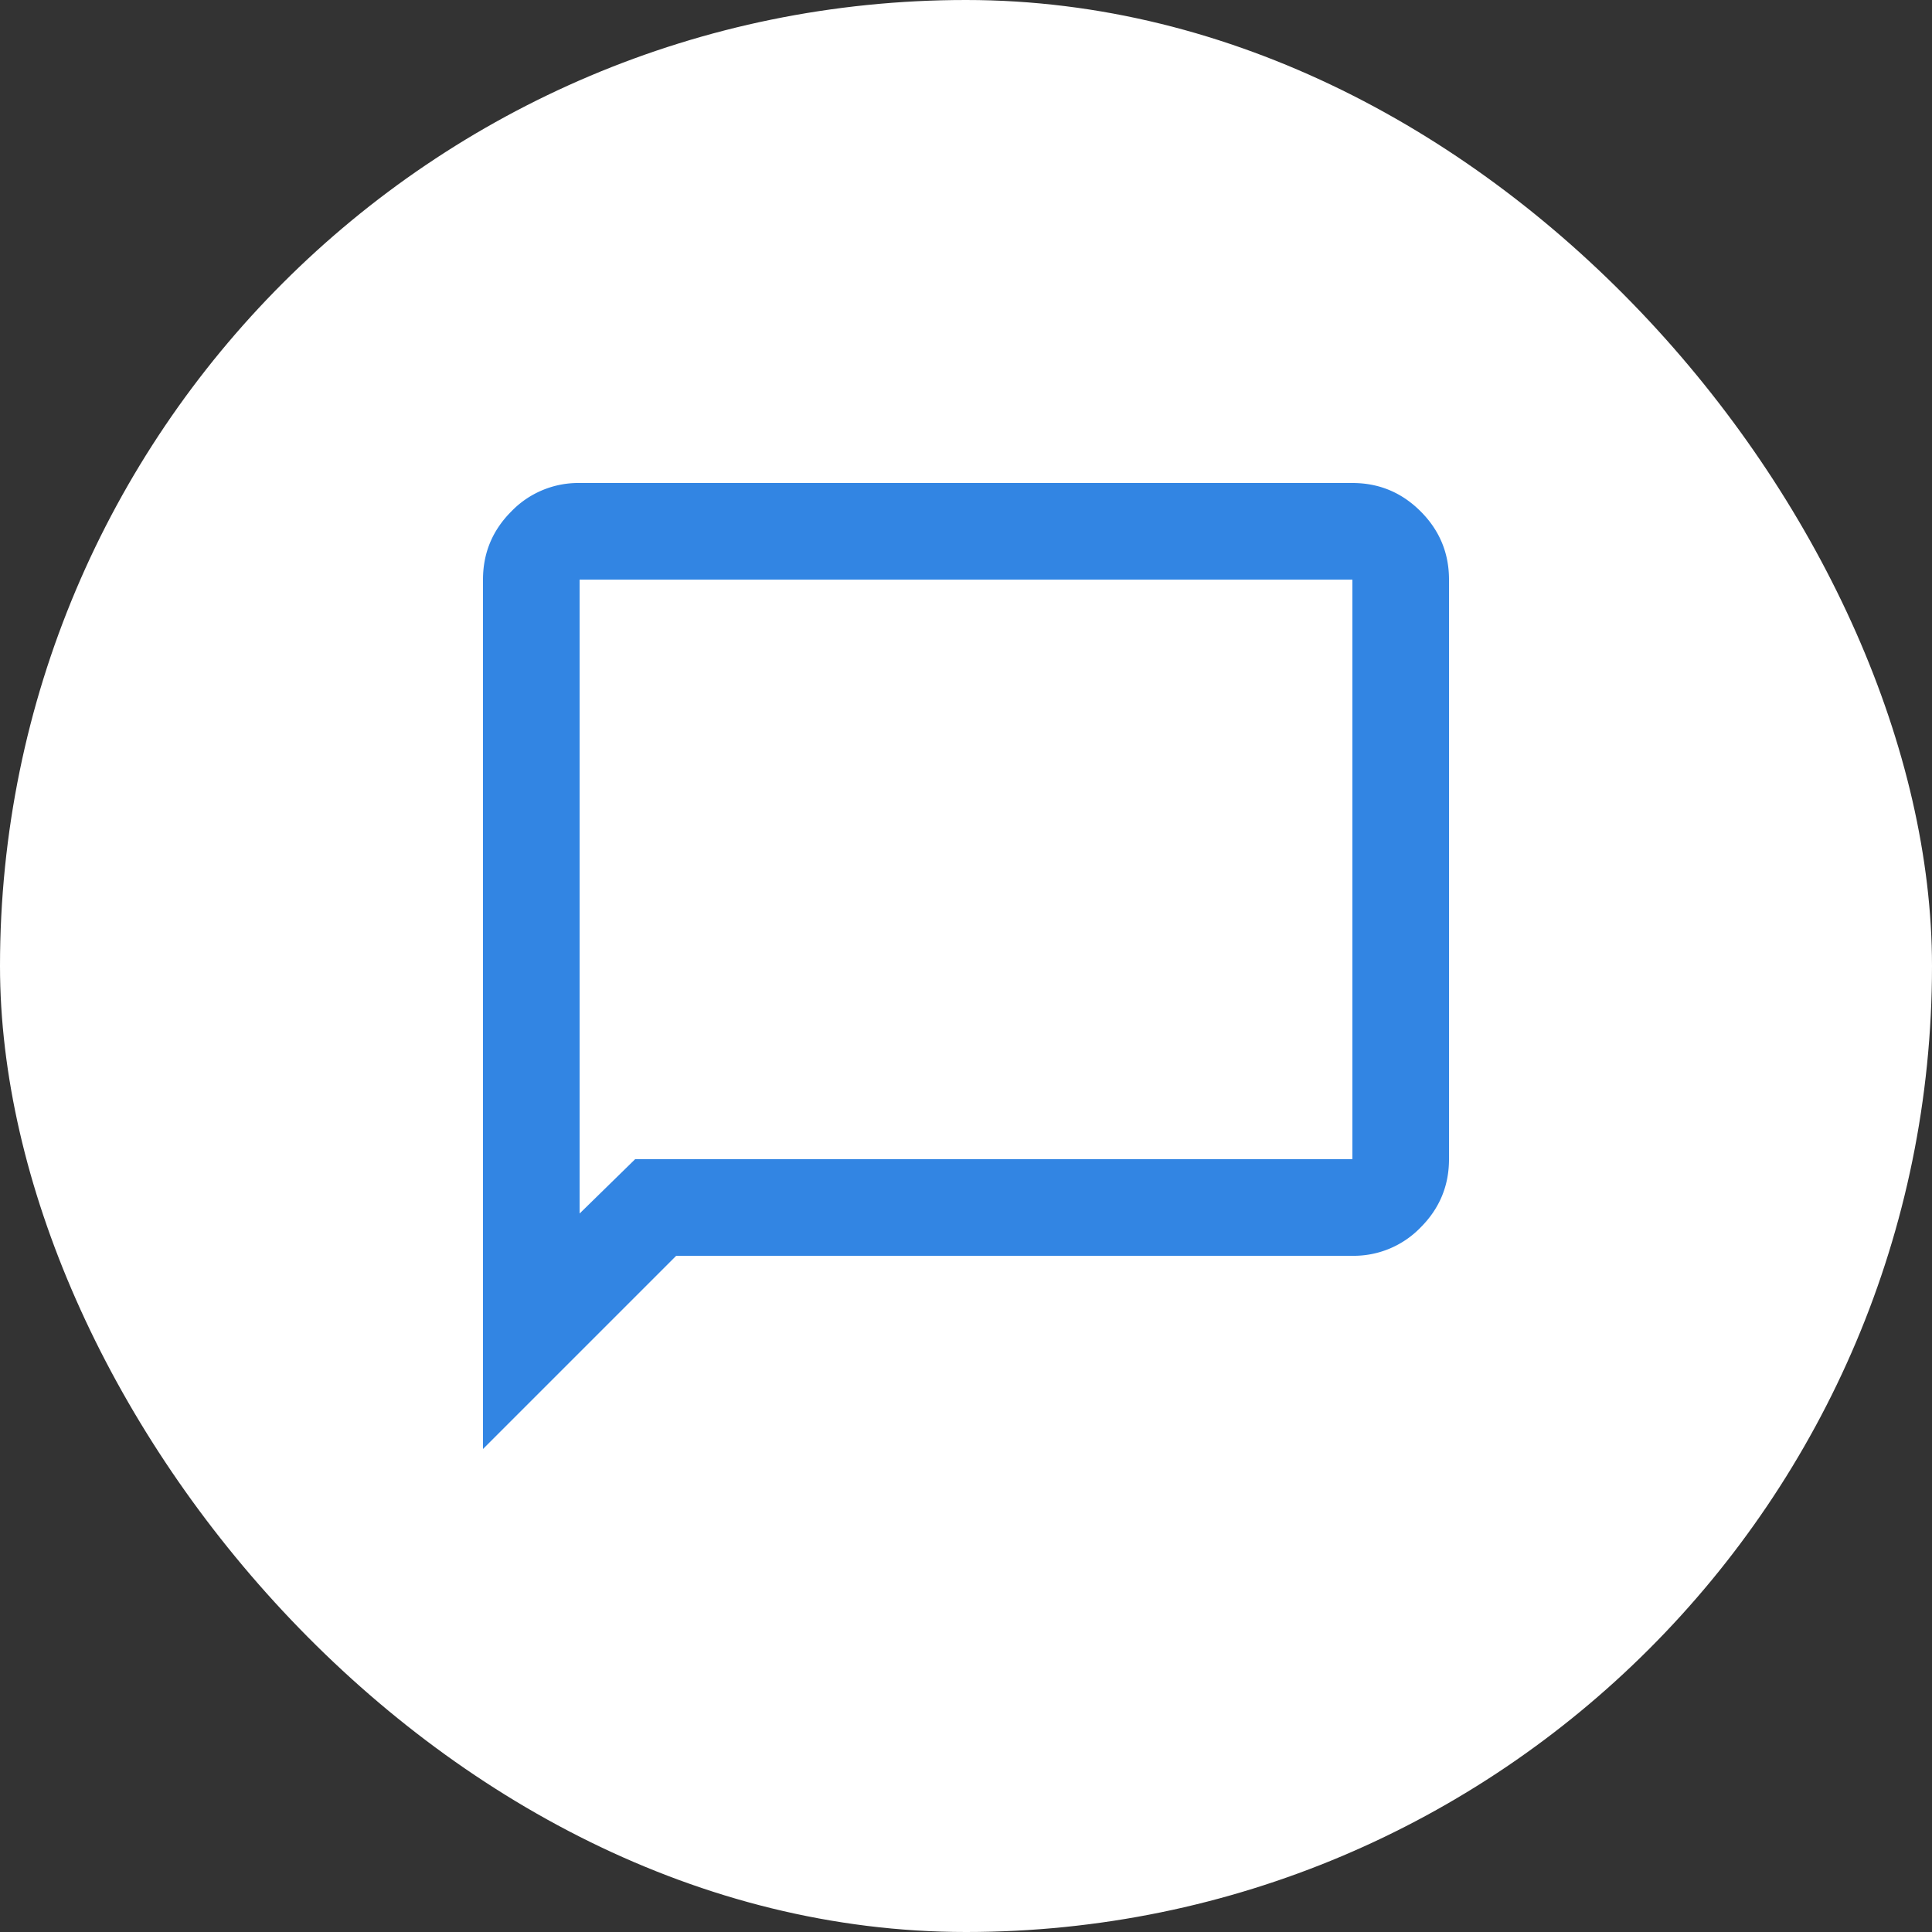
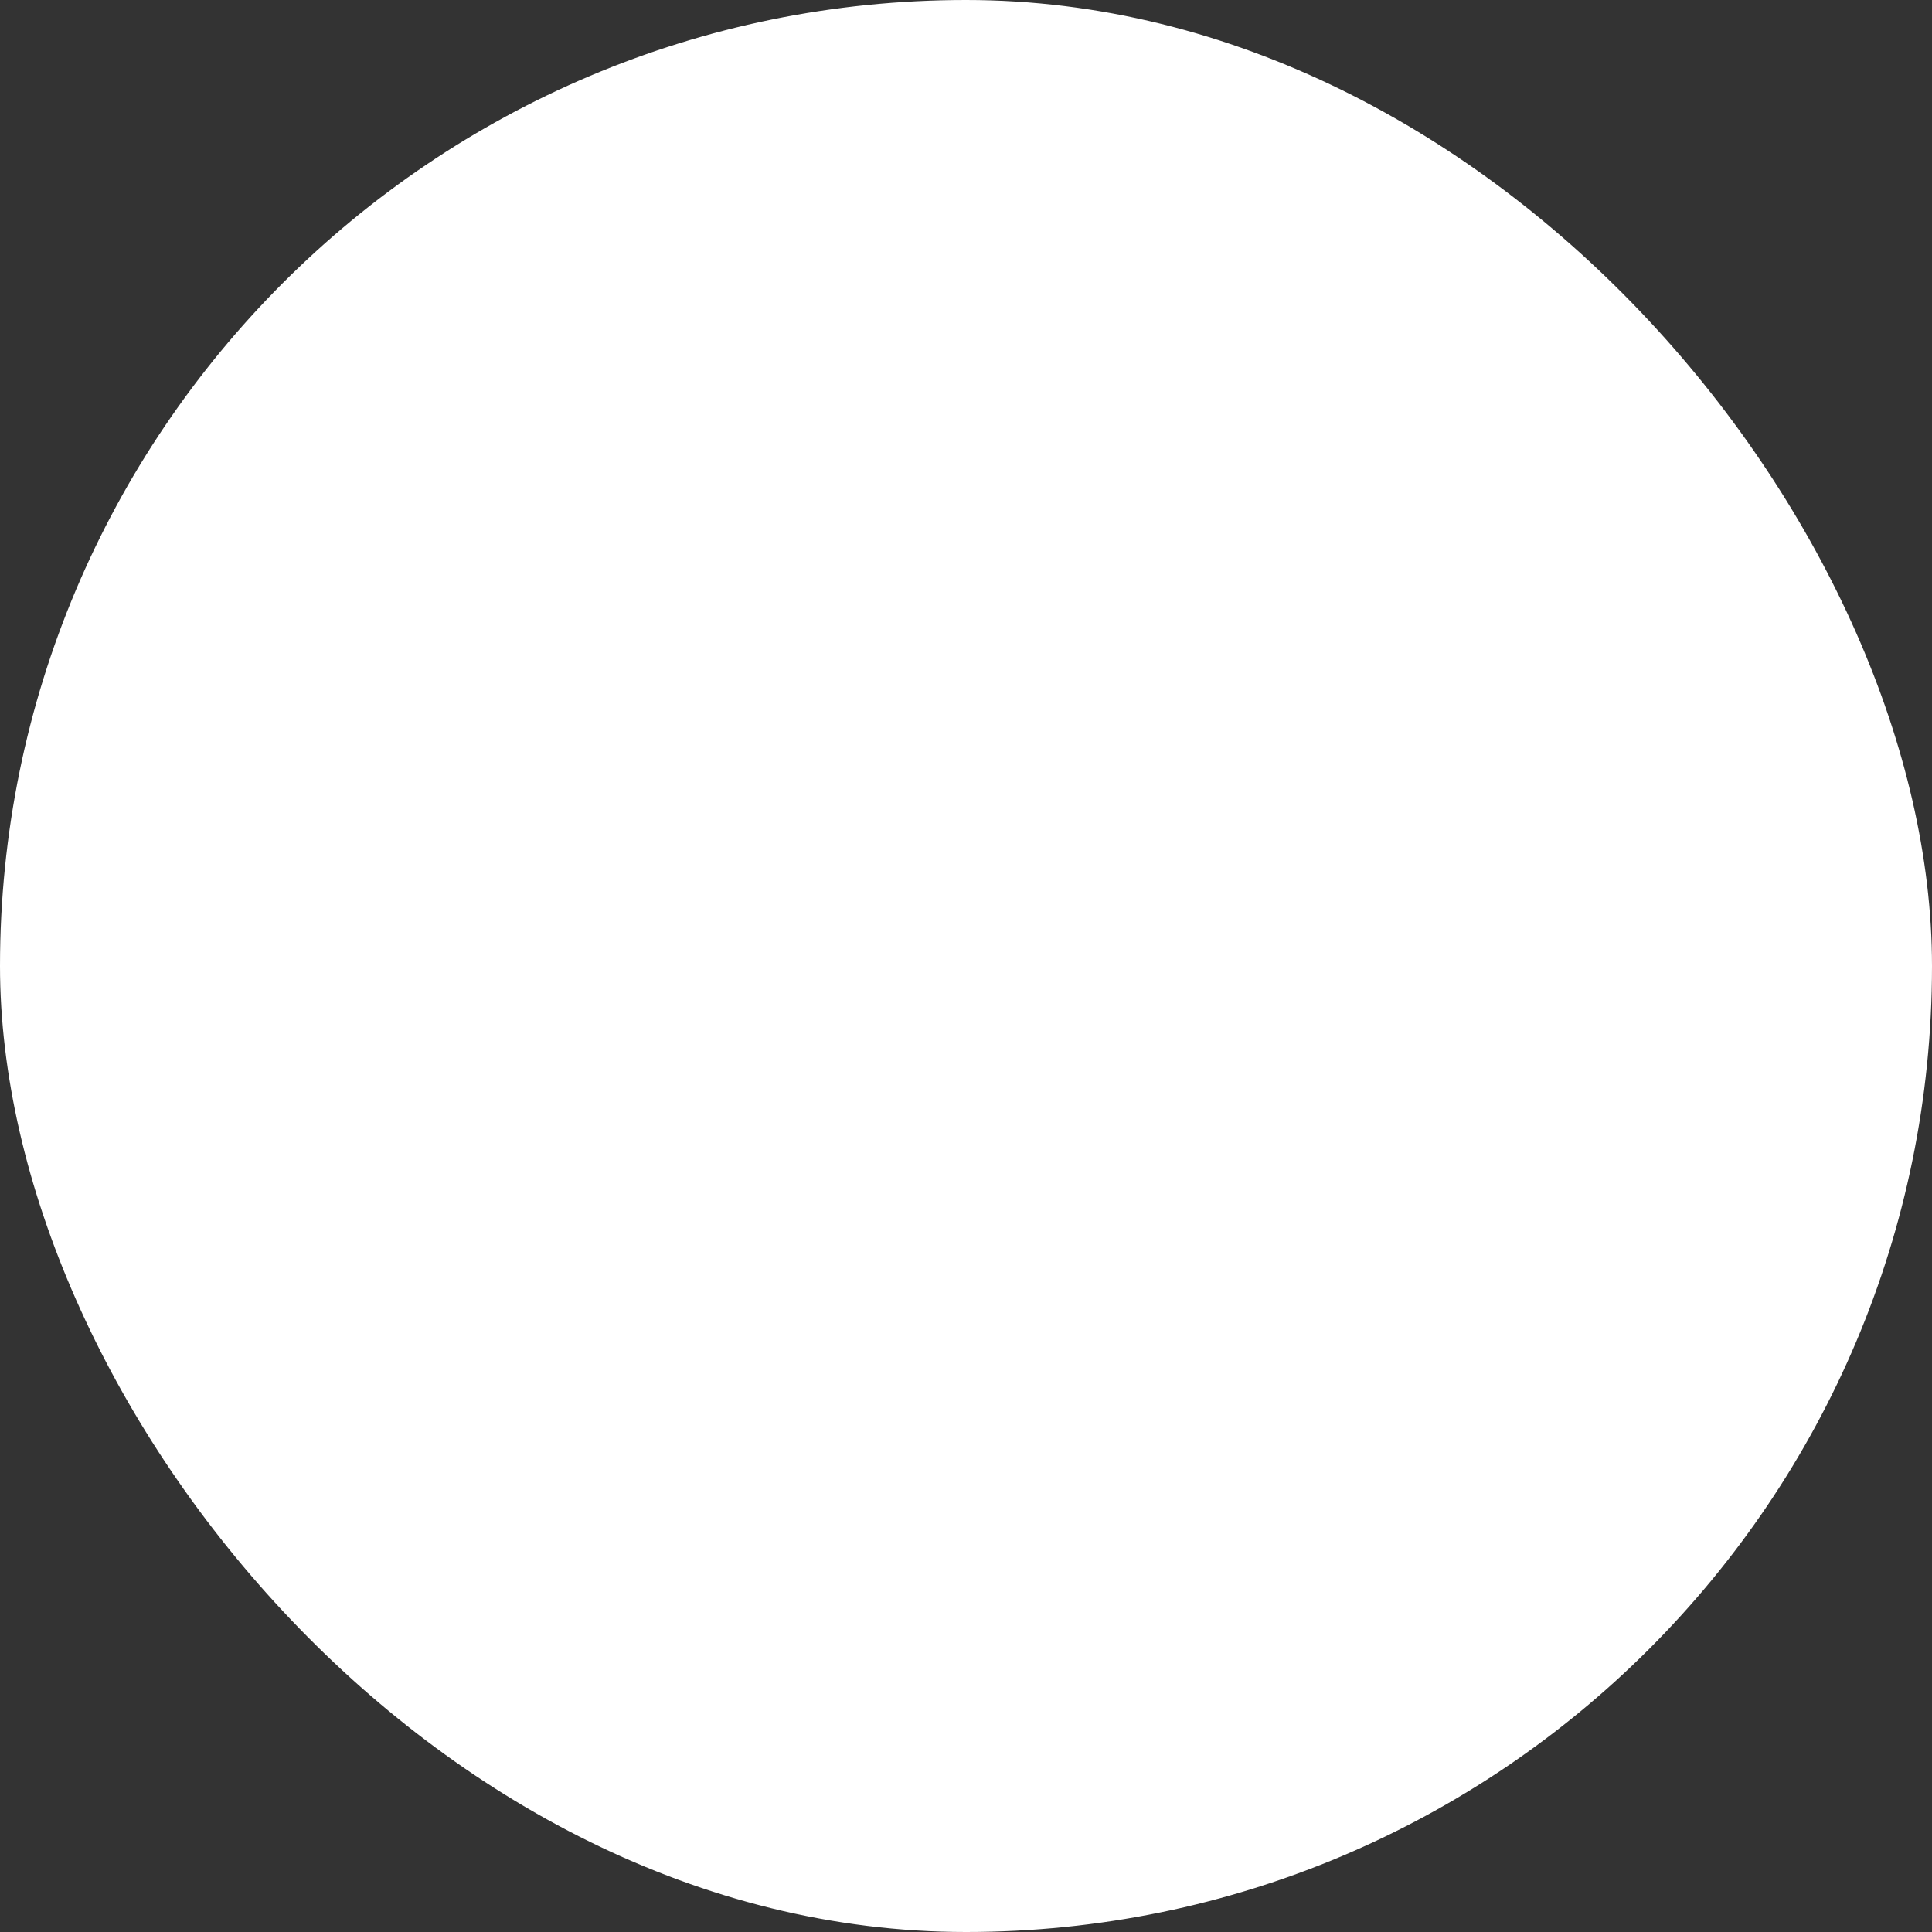
<svg xmlns="http://www.w3.org/2000/svg" width="32" height="32" fill="none">
  <rect width="100%" height="100%" fill="#333333" stroke="none" />
  <rect width="32" height="32" fill="#fff" rx="16" />
-   <path fill="#3285E3" d="M8 24V9.6q0-.66.47-1.13A1.54 1.54 0 0 1 9.6 8h12.8q.66 0 1.13.47T24 9.6v9.6q0 .66-.47 1.13a1.54 1.54 0 0 1-1.13.47H11.2zm2.52-4.8H22.4V9.6H9.6v10.5z" />
</svg>